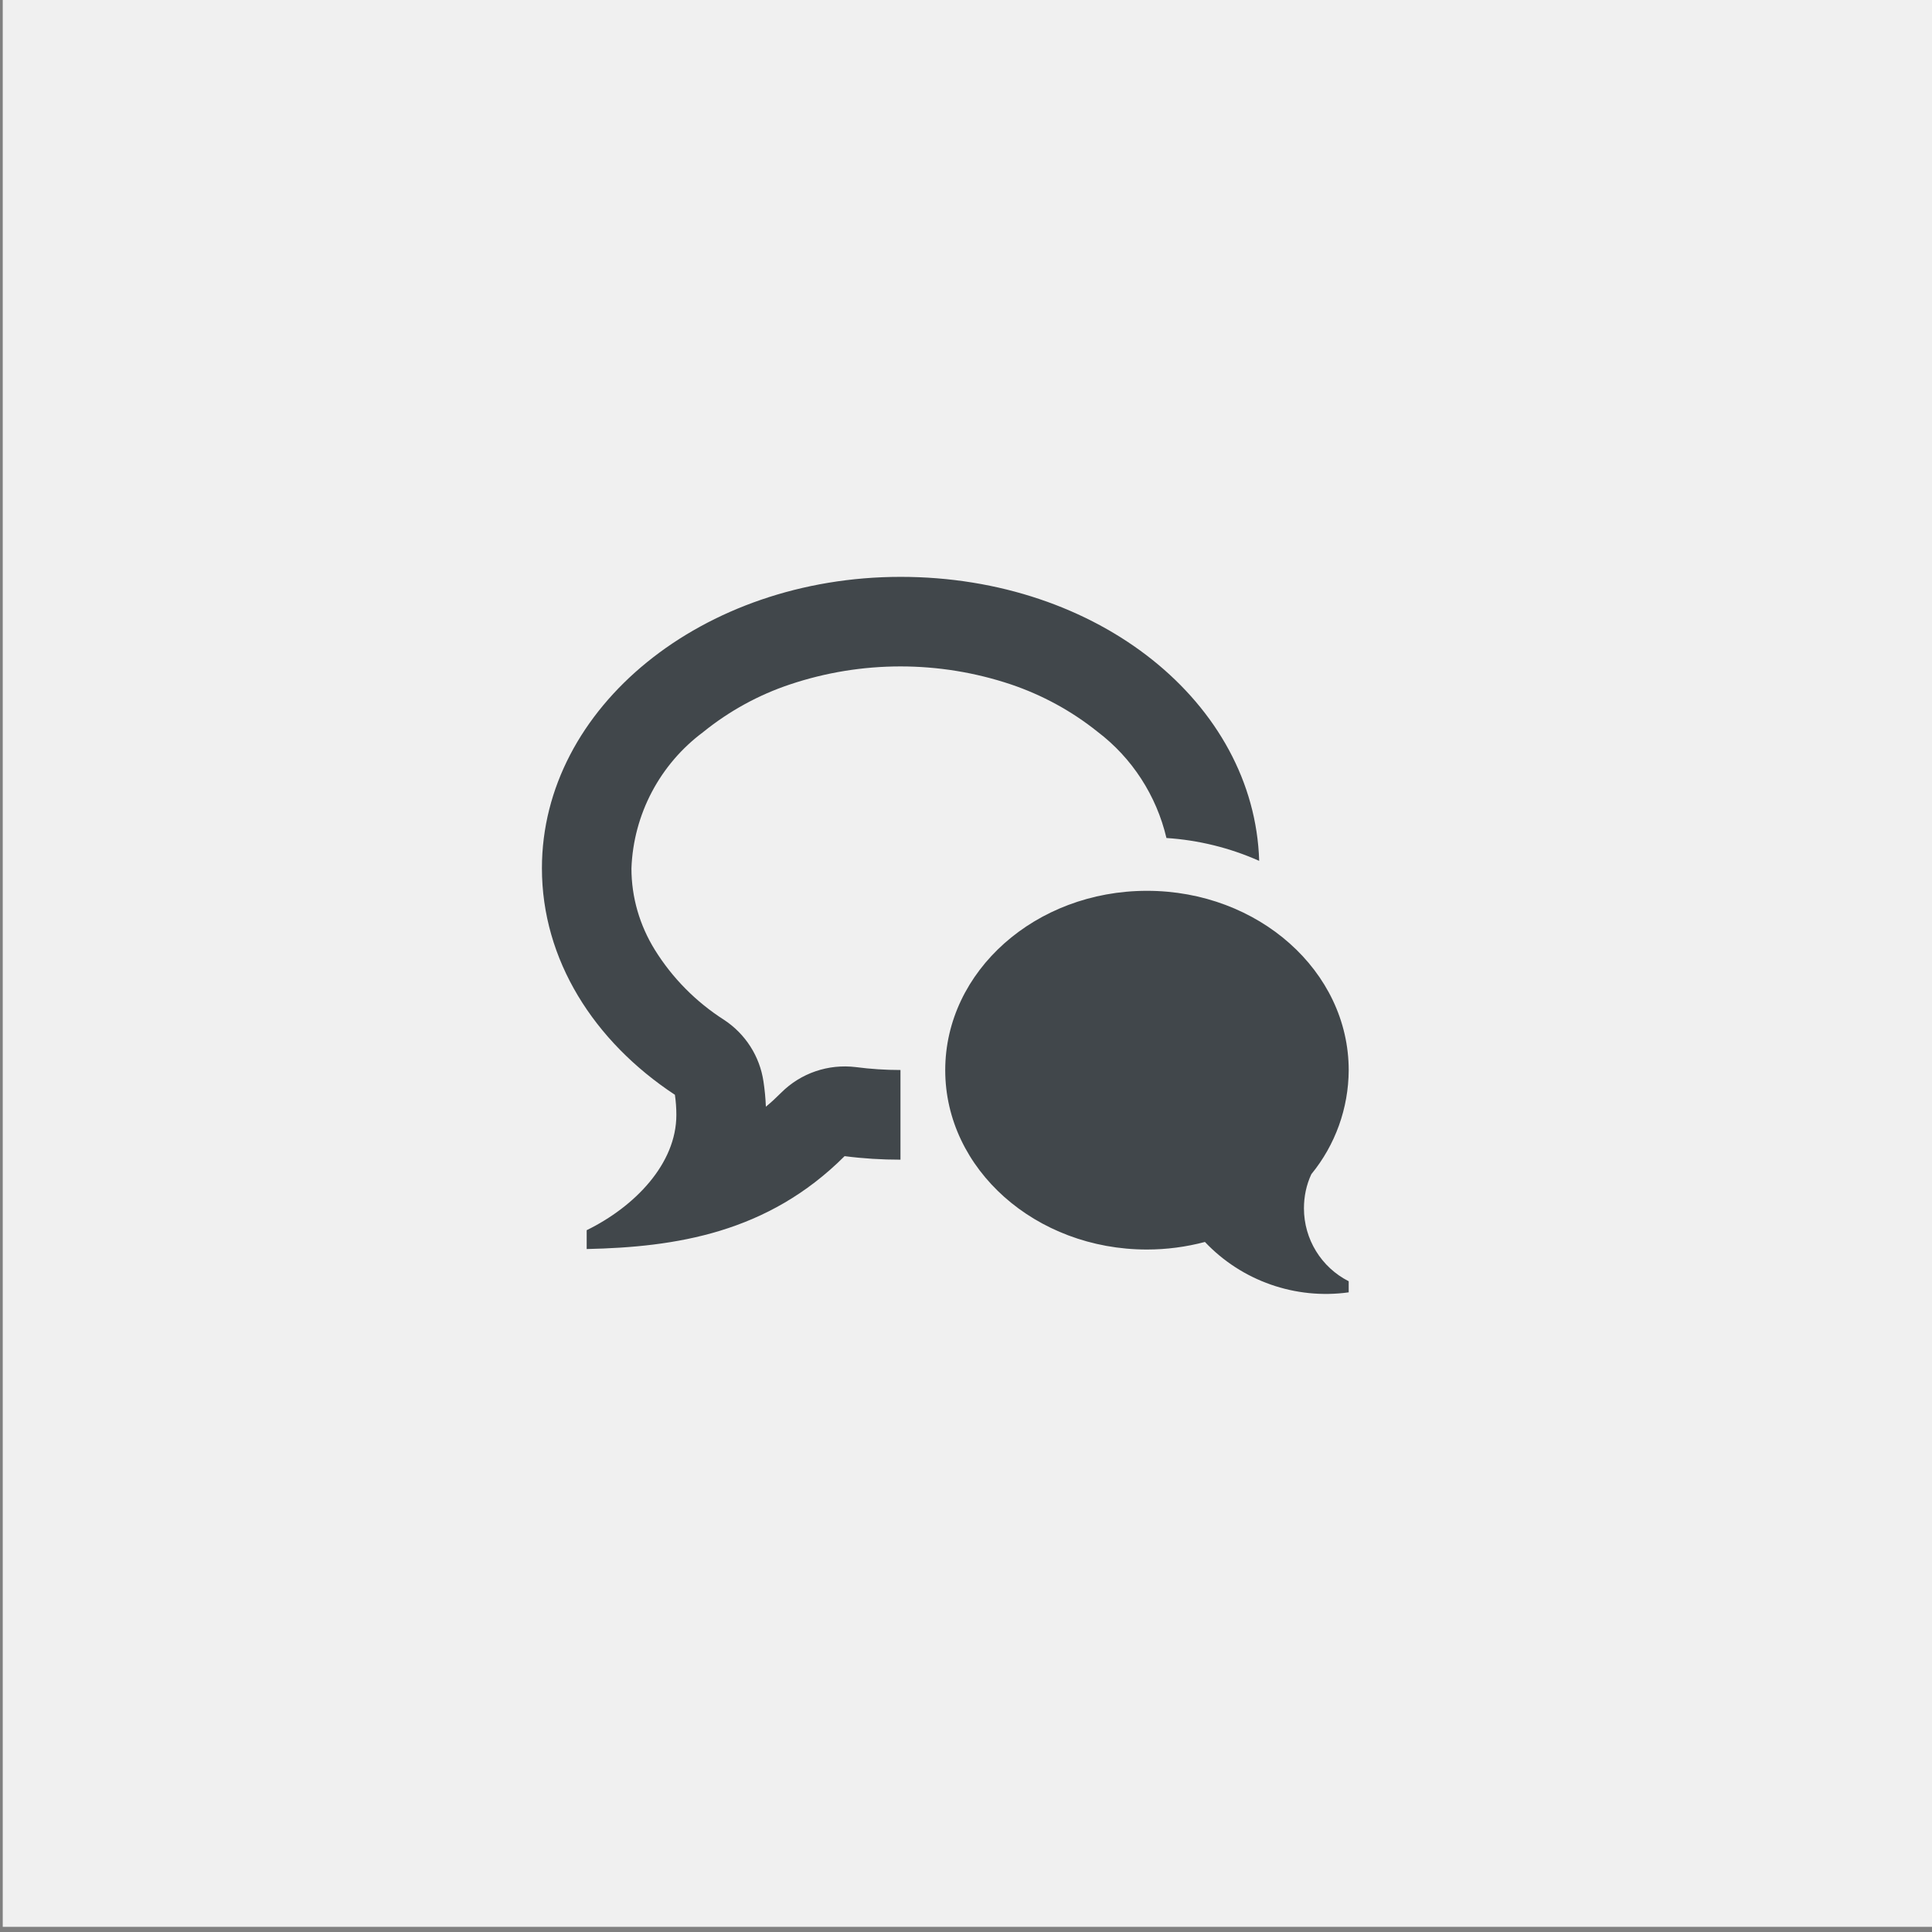
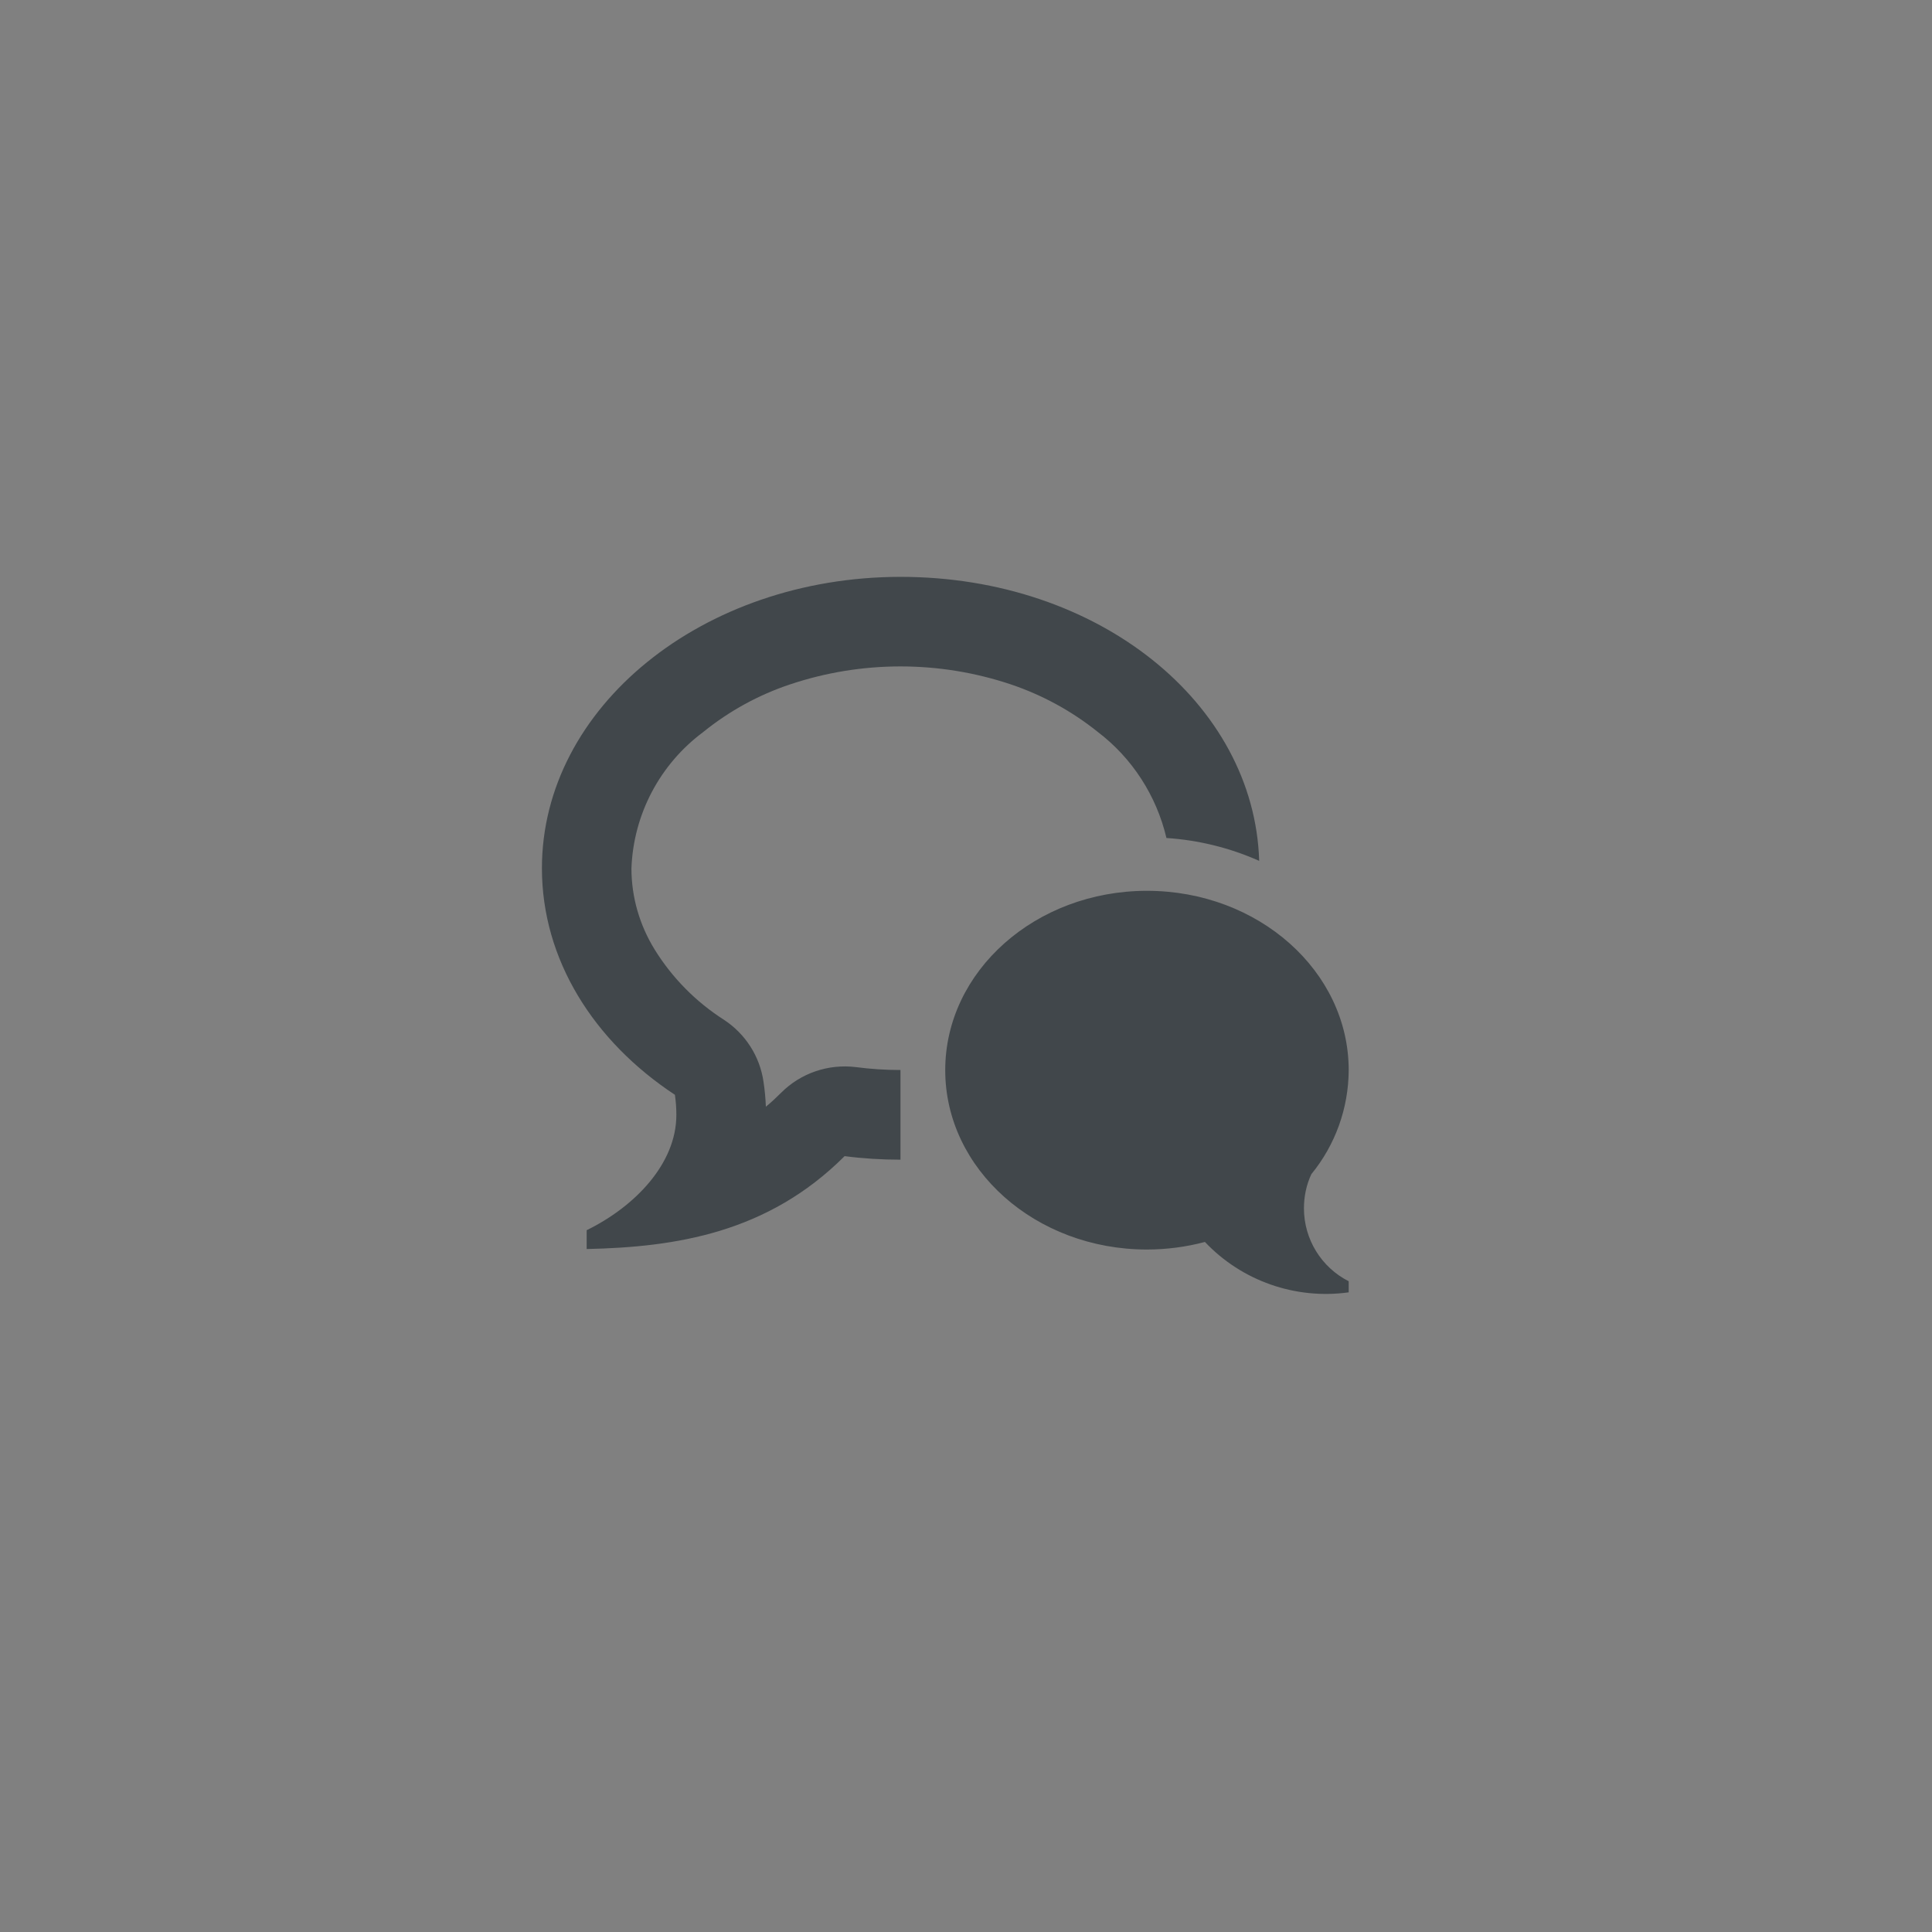
<svg xmlns="http://www.w3.org/2000/svg" id="Ebene_3" data-name="Ebene 3" version="1.1" viewBox="0 0 120 120">
  <rect x="0" y="0" width="120" height="120" fill="#808080" stroke="none" />
  <defs>
    <style>
      .cls-1 {
        fill: #f0f0f0;
      }

      .cls-1, .cls-2 {
        stroke-width: 0px;
      }

      .cls-2 {
        fill: #41474b;
      }
    </style>
  </defs>
  <g id="Gruppe_9" data-name="Gruppe 9">
-     <rect id="Rechteck_7" data-name="Rechteck 7" class="cls-1" x=".17" y="-.15" width="119.83" height="119.83" />
-     <path id="bubbles3" class="cls-2" d="M80.99,75.05c0,1.92,1.08,3.67,2.78,4.53v.69c-3.31.46-6.64-.71-8.93-3.13-1.17.31-2.39.47-3.6.47-6.92,0-12.53-4.99-12.53-11.14s5.61-11.14,12.53-11.14,12.53,4.99,12.53,11.14c-.01,2.36-.83,4.64-2.32,6.46-.31.66-.46,1.39-.46,2.12h0ZM43.69,45.46c-2.7,2-4.35,5.12-4.47,8.48,0,1.79.51,3.53,1.45,5.05,1.09,1.76,2.57,3.25,4.31,4.36,1.32.87,2.21,2.26,2.44,3.82.08.52.13,1.05.15,1.57.33-.27.64-.56.95-.87,1.22-1.22,2.93-1.8,4.64-1.59.92.12,1.84.18,2.77.18v5.57c-1.16,0-2.32-.07-3.47-.22-4.78,4.78-10.5,5.65-16.02,5.77v-1.17c2.98-1.46,5.57-4.12,5.57-7.16,0-.42-.03-.83-.09-1.25-5.04-3.32-8.26-8.39-8.26-14.07,0-10,9.98-18.1,22.28-18.1s21.97,7.86,22.27,17.64c-1.82-.81-3.77-1.29-5.76-1.42-.62-2.63-2.13-4.97-4.28-6.6-1.61-1.29-3.43-2.28-5.38-2.94-4.45-1.49-9.27-1.49-13.72,0-1.95.65-3.77,1.65-5.37,2.94h0Z" />
+     <path id="bubbles3" class="cls-2" d="M80.99,75.05c0,1.92,1.08,3.67,2.78,4.53v.69c-3.31.46-6.64-.71-8.93-3.13-1.17.31-2.39.47-3.6.47-6.92,0-12.53-4.99-12.53-11.14s5.61-11.14,12.53-11.14,12.53,4.99,12.53,11.14c-.01,2.36-.83,4.64-2.32,6.46-.31.66-.46,1.39-.46,2.12h0ZM43.69,45.46c-2.7,2-4.35,5.12-4.47,8.48,0,1.79.51,3.53,1.45,5.05,1.09,1.76,2.57,3.25,4.31,4.36,1.32.87,2.21,2.26,2.44,3.82.08.52.13,1.05.15,1.57.33-.27.64-.56.95-.87,1.22-1.22,2.93-1.8,4.64-1.59.92.12,1.84.18,2.77.18v5.57c-1.16,0-2.32-.07-3.47-.22-4.78,4.78-10.5,5.65-16.02,5.77v-1.17c2.98-1.46,5.57-4.12,5.57-7.16,0-.42-.03-.83-.09-1.25-5.04-3.32-8.26-8.39-8.26-14.07,0-10,9.98-18.1,22.28-18.1s21.97,7.86,22.27,17.64c-1.82-.81-3.77-1.29-5.76-1.42-.62-2.63-2.13-4.97-4.28-6.6-1.61-1.29-3.43-2.28-5.38-2.94-4.45-1.49-9.27-1.49-13.72,0-1.95.65-3.77,1.65-5.37,2.94h0" />
  </g>
</svg>